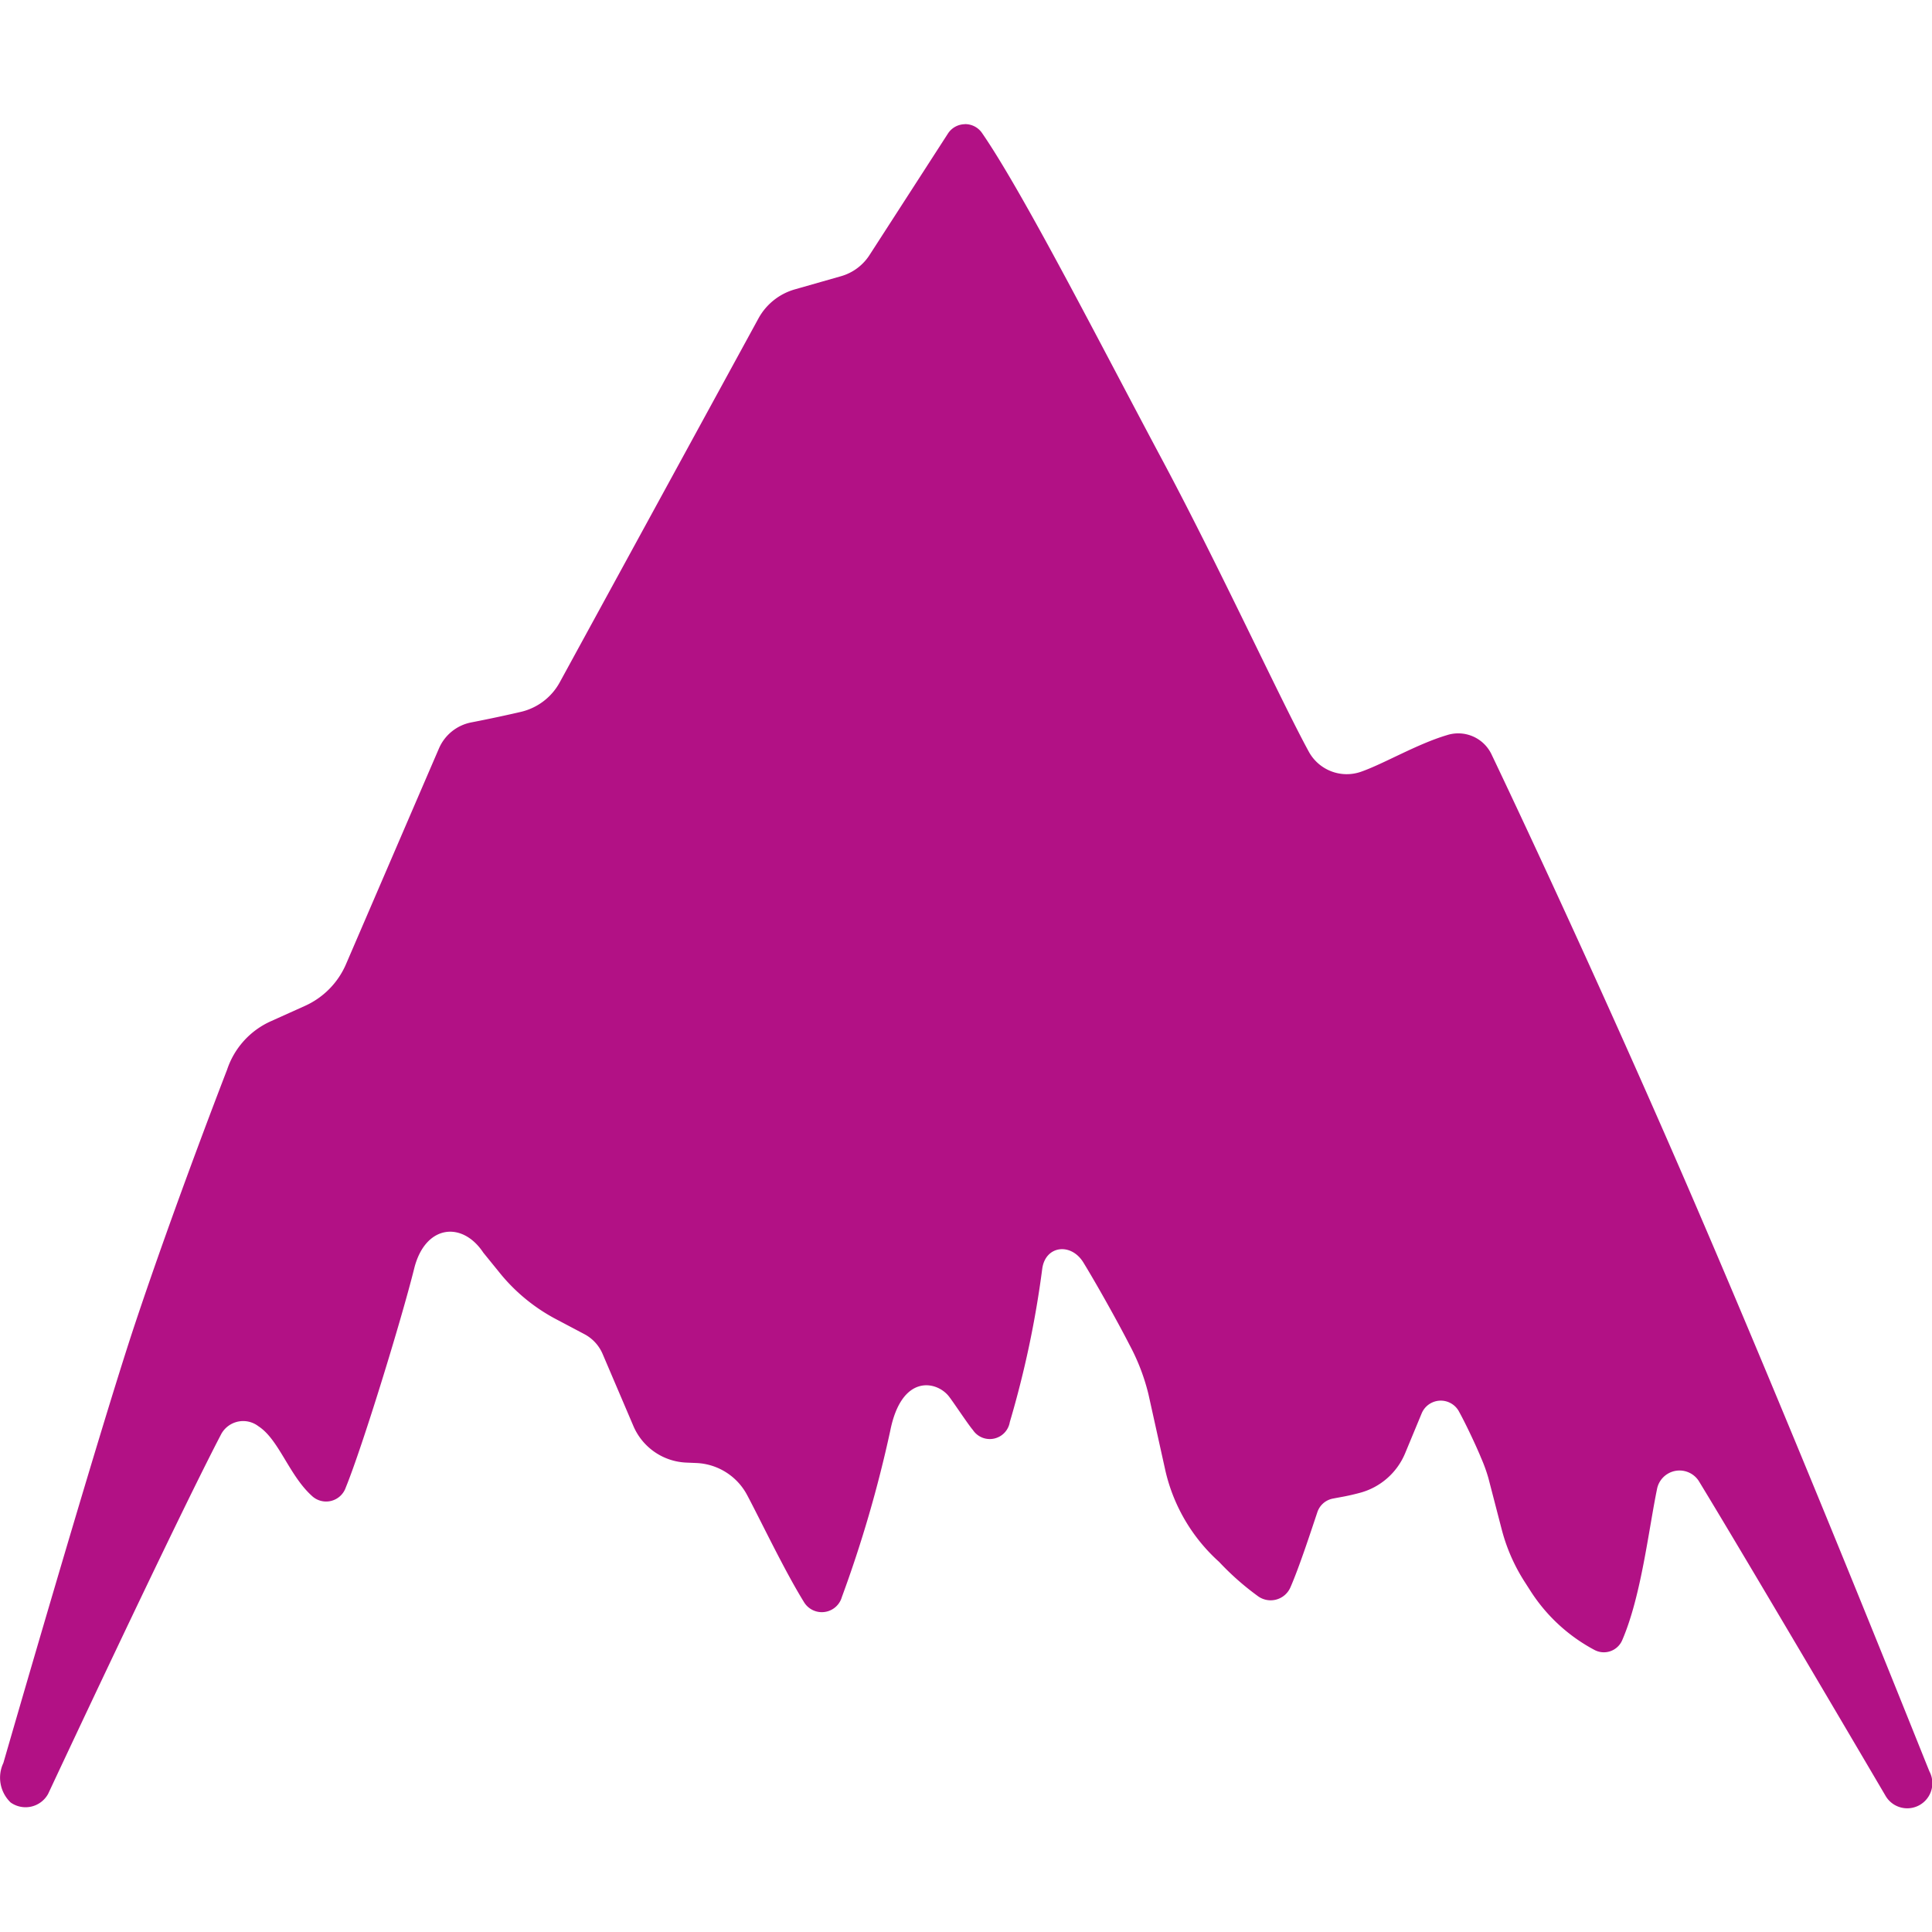
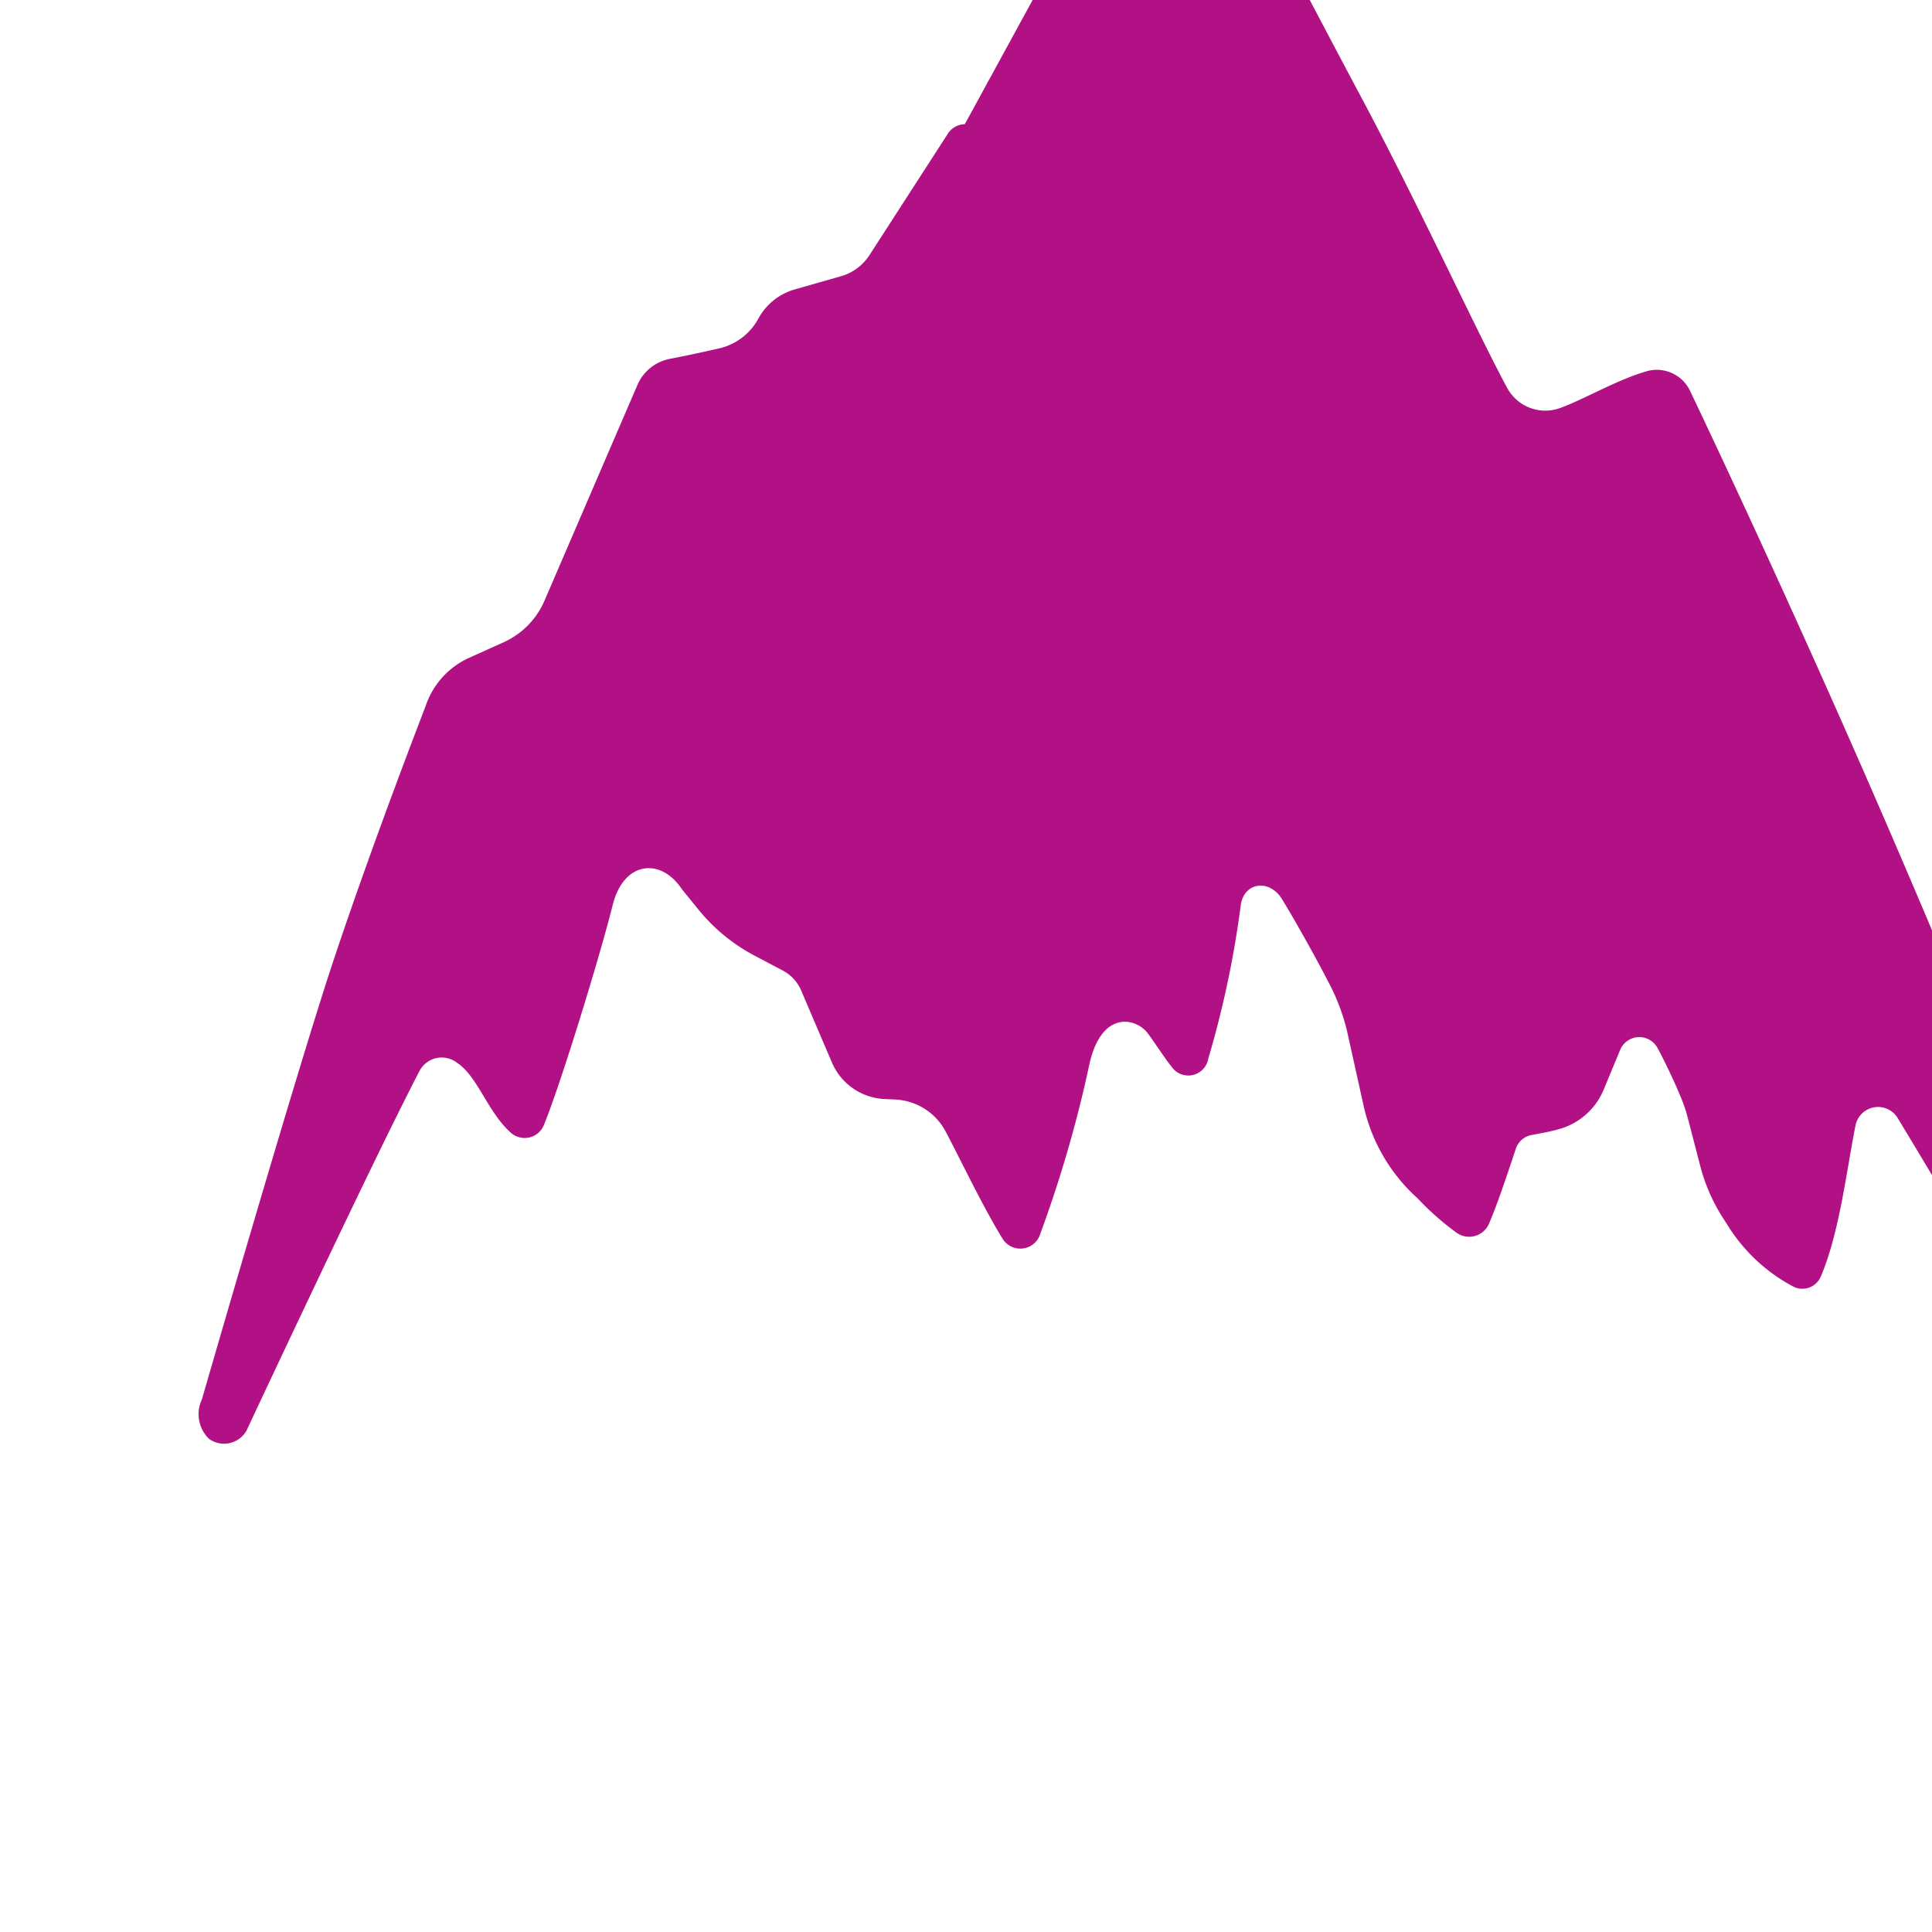
<svg xmlns="http://www.w3.org/2000/svg" role="img" width="32px" height="32px" viewBox="0 0 24 24">
  <title>Burton</title>
-   <path fill="#b21185" d="M11.985 1.543a.254.254 0 00-.21.117l-.974 1.509a.624.624 0 01-.353.262l-.575.164a.749.749 0 00-.452.362L6.955 8.473a.742.742 0 01-.48.369c-.154.036-.388.087-.621.132a.552.552 0 00-.401.323c-.296.686-.868 2.015-1.156 2.683a1.002 1.002 0 01-.51.516l-.424.191a1.006 1.006 0 00-.542.601s-.647 1.666-1.147 3.167c-.452 1.357-1.632 5.445-1.632 5.445a.427.427 0 00.09.491.32.32 0 00.466-.107s1.577-3.373 2.152-4.473a.311.311 0 01.461-.093c.254.165.379.607.663.864a.258.258 0 00.421-.103c.206-.504.689-2.074.851-2.724.136-.541.596-.59.858-.194l.19.234a2.252 2.252 0 00.713.592l.35.185a.501.501 0 01.228.245l.383.897a.749.749 0 00.661.455l.119.005a.75.75 0 01.633.398c.176.331.461.932.704 1.326a.259.259 0 00.473-.059 15.428 15.428 0 00.6-2.061c.141-.717.579-.625.73-.431.055.07.245.358.297.416a.252.252 0 00.459-.097 12.312 12.312 0 00.403-1.904c.039-.291.358-.328.511-.079.163.266.429.741.573 1.023a2.587 2.587 0 01.236.616l.211.952a2.177 2.177 0 00.666 1.128 3.383 3.383 0 00.477.422.268.268 0 00.409-.105c.111-.255.252-.687.335-.935a.253.253 0 01.193-.168c.107-.021.179-.03.333-.071a.844.844 0 00.564-.492l.207-.499a.257.257 0 01.466-.012c.075.135.209.417.272.572a1.975 1.975 0 01.089.246l.165.636a2.248 2.248 0 00.289.659l.075.117a2.131 2.131 0 00.785.722.248.248 0 00.35-.122c.235-.546.325-1.36.433-1.884a.285.285 0 01.516-.092c.611 1.002 2.326 3.921 2.326 3.921a.312.312 0 00.541-.31c-.043-.099-1.506-3.788-2.912-7.053-1.285-2.985-2.525-5.575-2.525-5.575a.458.458 0 00-.557-.247c-.376.112-.786.357-1.071.456a.537.537 0 01-.647-.253c-.347-.636-1.112-2.298-1.815-3.614-.761-1.424-1.726-3.32-2.243-4.069a.254.254 0 00-.213-.11z" />
+   <path fill="#b21185" d="M11.985 1.543a.254.254 0 00-.21.117l-.974 1.509a.624.624 0 01-.353.262l-.575.164a.749.749 0 00-.452.362a.742.742 0 01-.48.369c-.154.036-.388.087-.621.132a.552.552 0 00-.401.323c-.296.686-.868 2.015-1.156 2.683a1.002 1.002 0 01-.51.516l-.424.191a1.006 1.006 0 00-.542.601s-.647 1.666-1.147 3.167c-.452 1.357-1.632 5.445-1.632 5.445a.427.427 0 00.09.491.32.32 0 00.466-.107s1.577-3.373 2.152-4.473a.311.311 0 01.461-.093c.254.165.379.607.663.864a.258.258 0 00.421-.103c.206-.504.689-2.074.851-2.724.136-.541.596-.59.858-.194l.19.234a2.252 2.252 0 00.713.592l.35.185a.501.501 0 01.228.245l.383.897a.749.749 0 00.661.455l.119.005a.75.75 0 01.633.398c.176.331.461.932.704 1.326a.259.259 0 00.473-.059 15.428 15.428 0 00.6-2.061c.141-.717.579-.625.73-.431.055.07.245.358.297.416a.252.252 0 00.459-.097 12.312 12.312 0 00.403-1.904c.039-.291.358-.328.511-.079.163.266.429.741.573 1.023a2.587 2.587 0 01.236.616l.211.952a2.177 2.177 0 00.666 1.128 3.383 3.383 0 00.477.422.268.268 0 00.409-.105c.111-.255.252-.687.335-.935a.253.253 0 01.193-.168c.107-.021.179-.03.333-.071a.844.844 0 00.564-.492l.207-.499a.257.257 0 01.466-.012c.075.135.209.417.272.572a1.975 1.975 0 01.089.246l.165.636a2.248 2.248 0 00.289.659l.075.117a2.131 2.131 0 00.785.722.248.248 0 00.35-.122c.235-.546.325-1.36.433-1.884a.285.285 0 01.516-.092c.611 1.002 2.326 3.921 2.326 3.921a.312.312 0 00.541-.31c-.043-.099-1.506-3.788-2.912-7.053-1.285-2.985-2.525-5.575-2.525-5.575a.458.458 0 00-.557-.247c-.376.112-.786.357-1.071.456a.537.537 0 01-.647-.253c-.347-.636-1.112-2.298-1.815-3.614-.761-1.424-1.726-3.32-2.243-4.069a.254.254 0 00-.213-.11z" />
</svg>